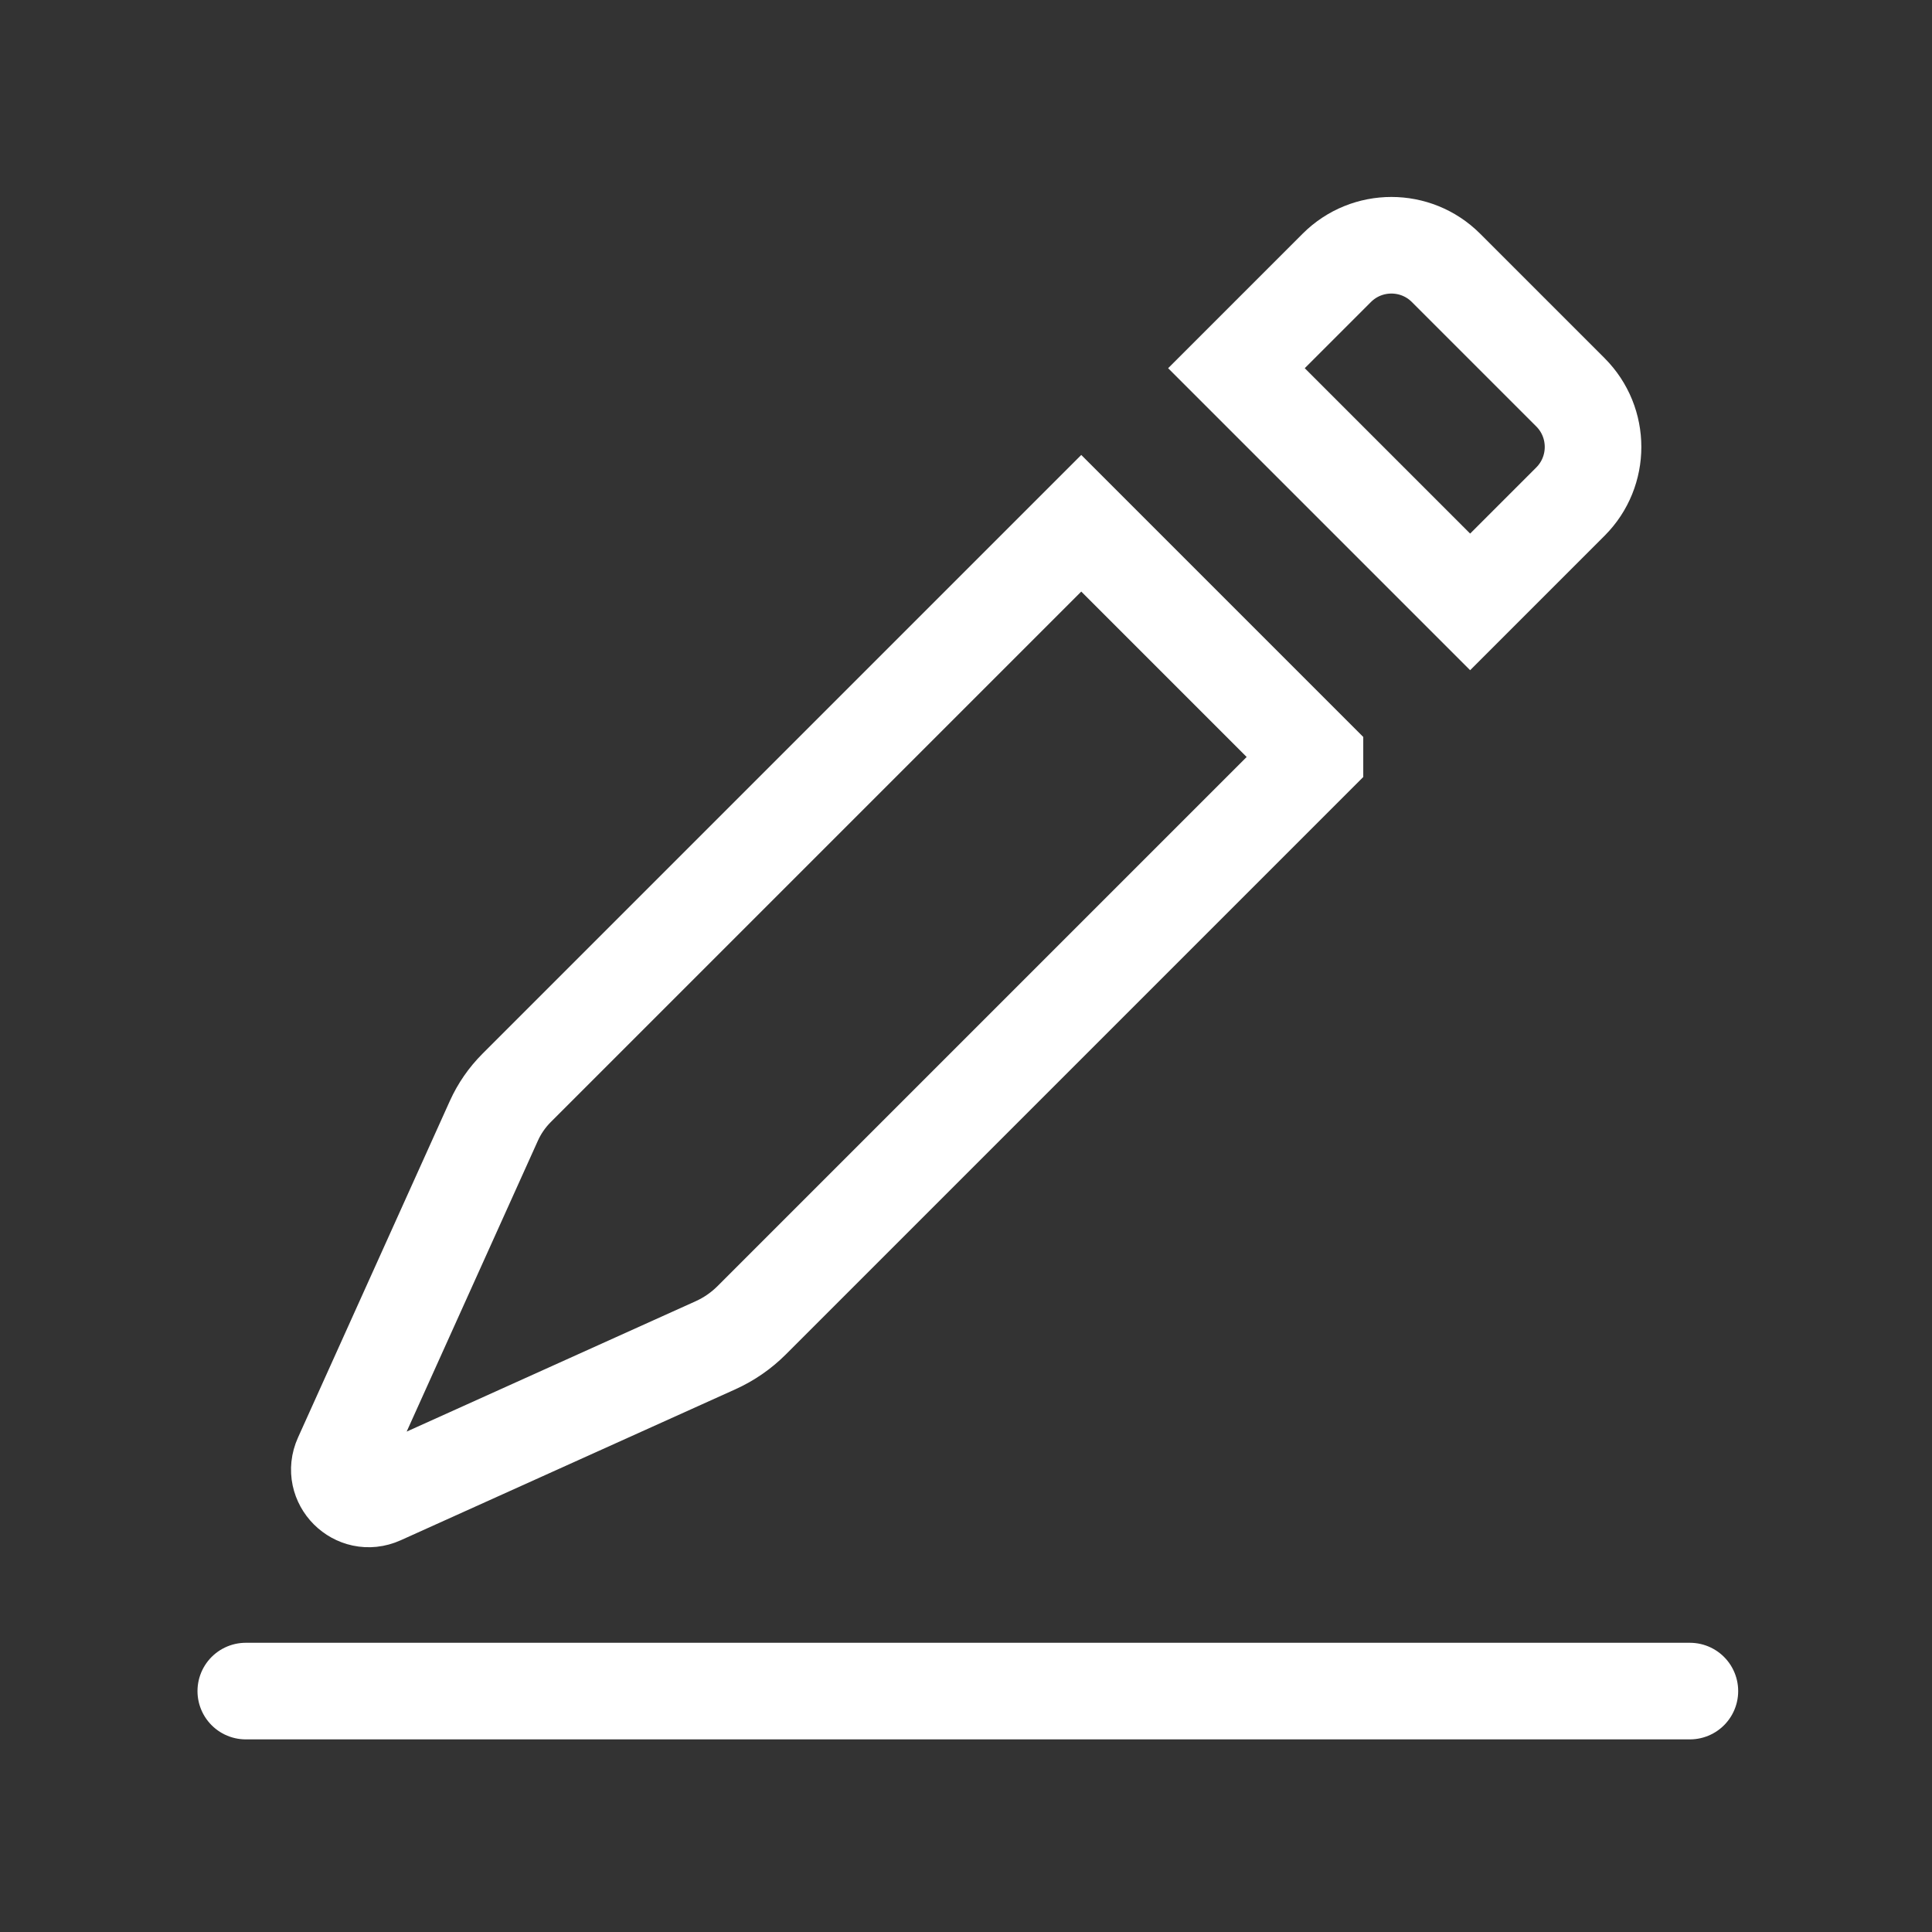
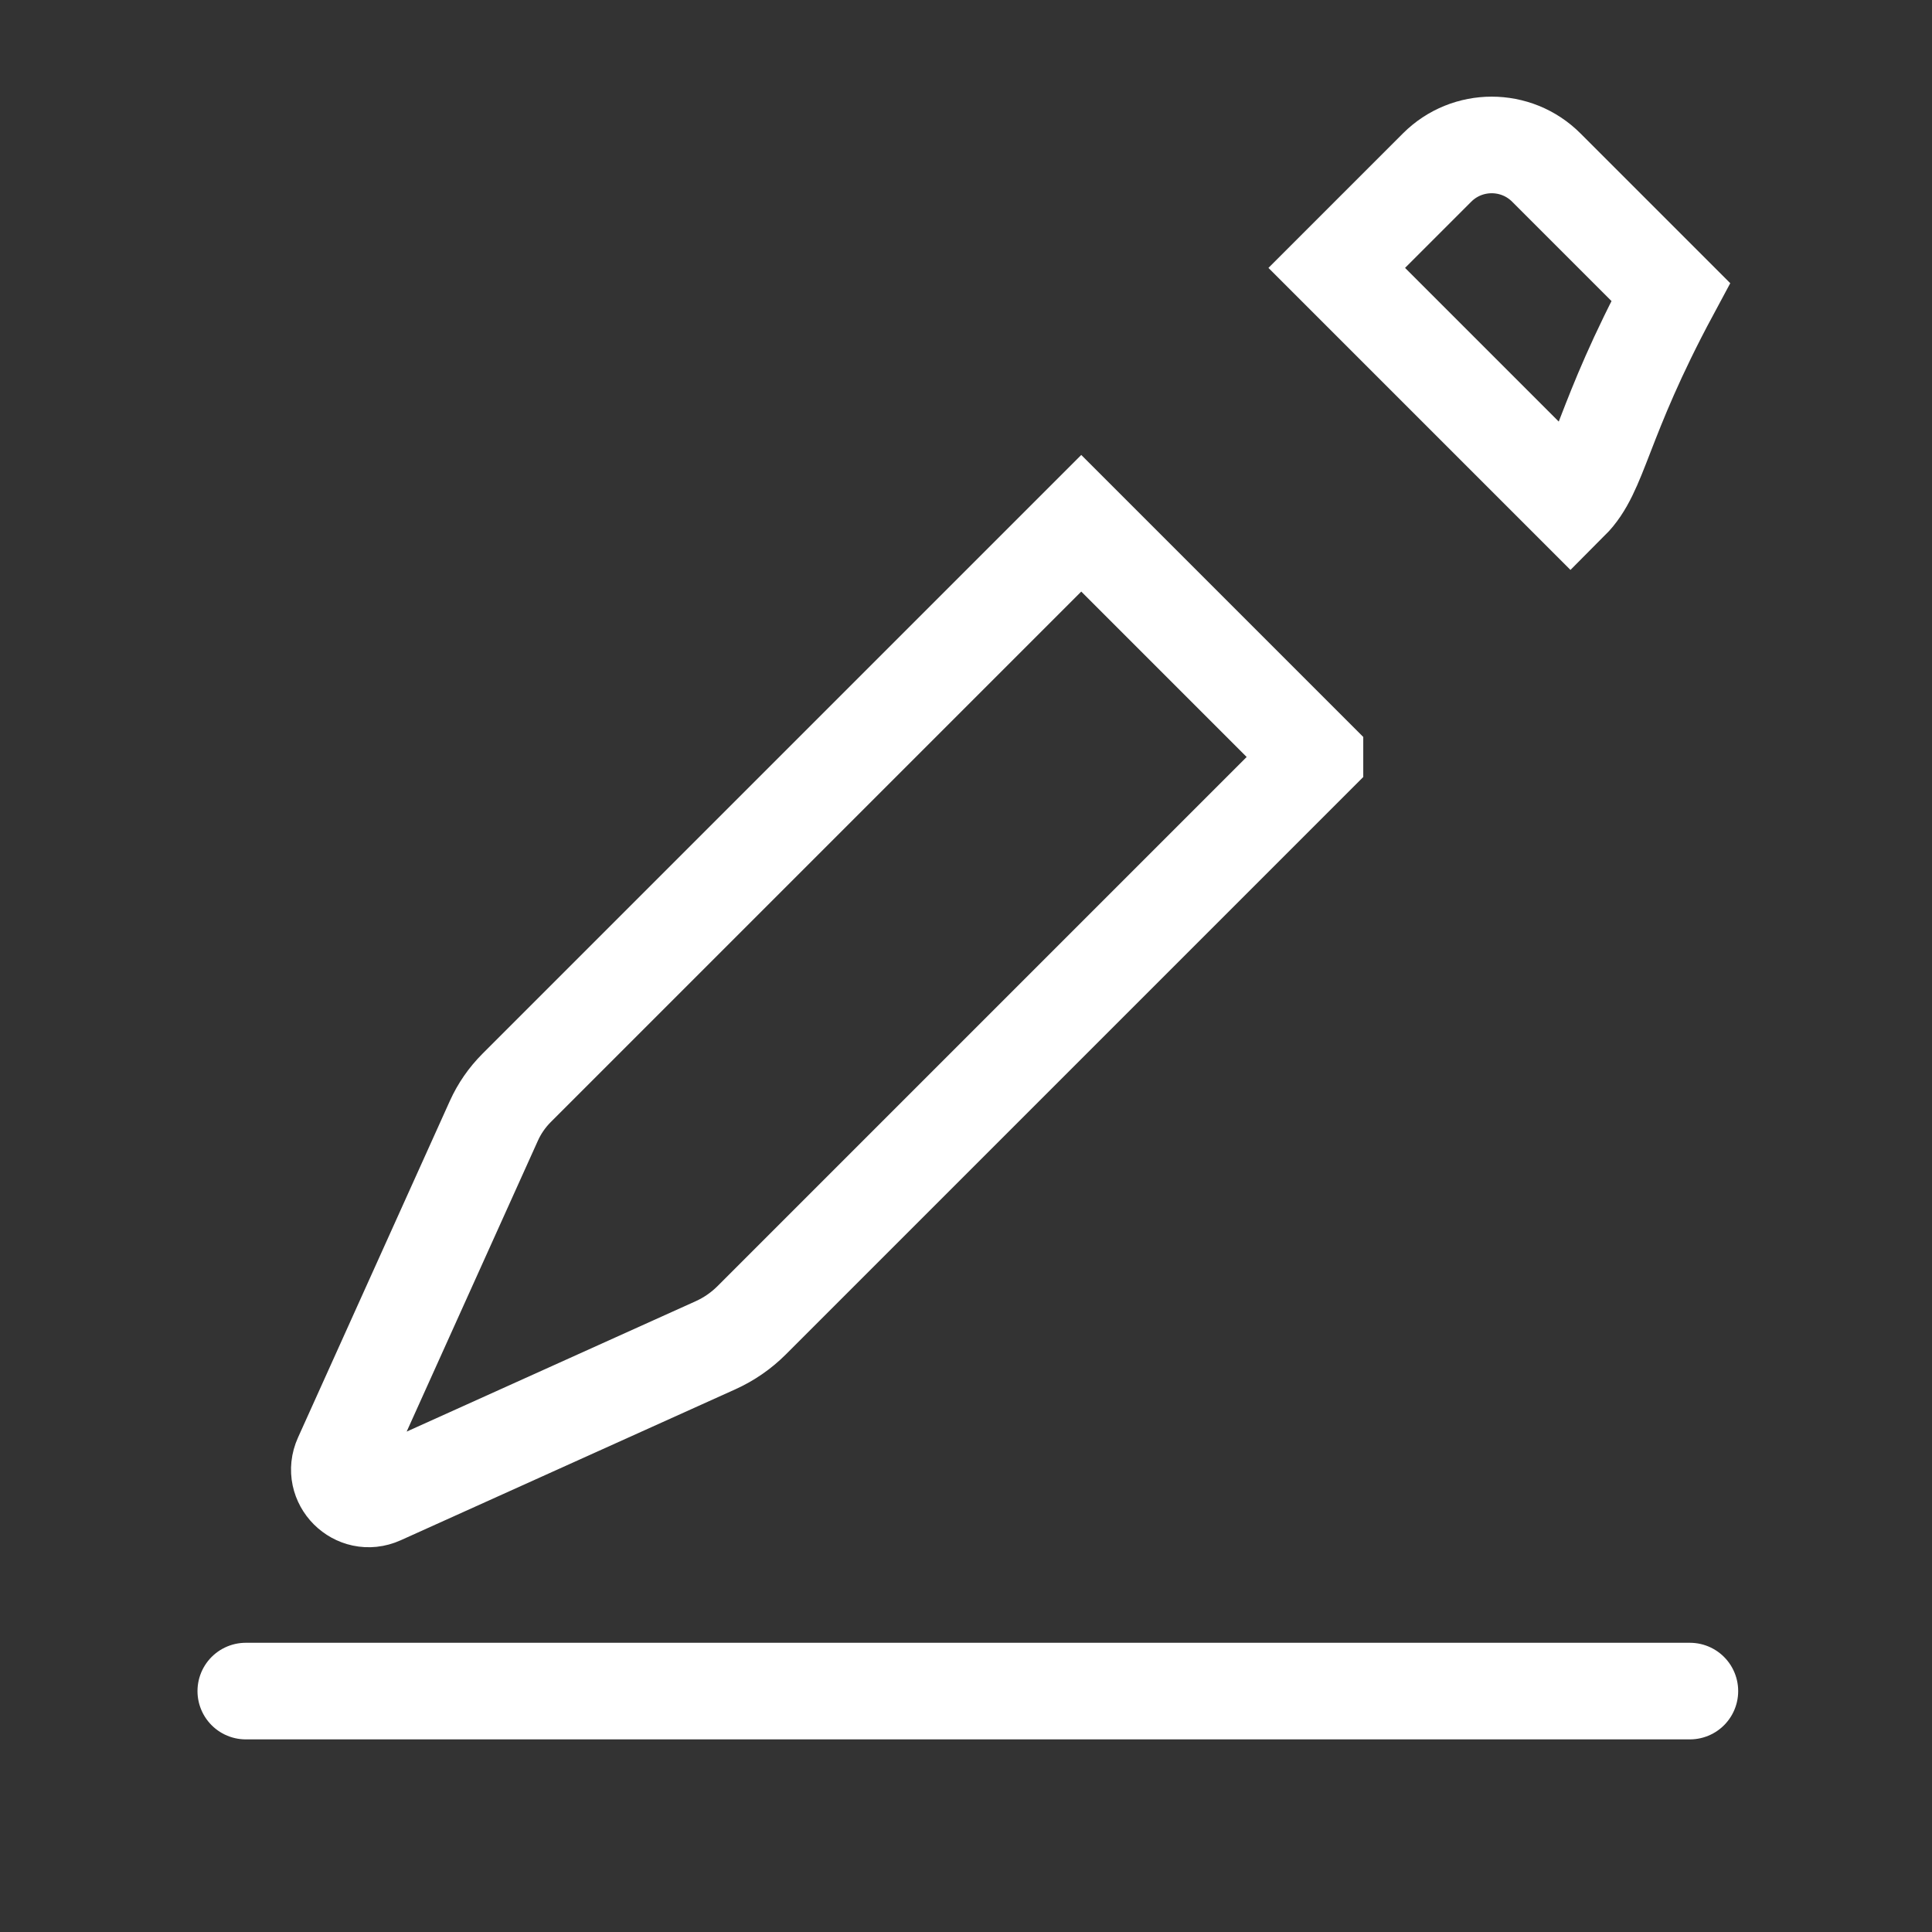
<svg xmlns="http://www.w3.org/2000/svg" version="1.1" id="Capa_1" x="0px" y="0px" viewBox="0 0 500 500" style="enable-background:new 0 0 500 500;" xml:space="preserve">
  <rect x="0" y="0" width="500" height="500" fill="#333333" stroke="none" />
  <style type="text/css">
	.st0{fill:none;}
	.st1{fill:none;stroke:#FFFFFF;stroke-width:25;stroke-miterlimit:10;}
	.st2{fill:none;stroke:#FFFFFF;stroke-width:25;stroke-linecap:round;stroke-miterlimit:10;}
</style>
  <g id="TEMPLATE">
-     <rect class="st0" width="500" height="500" />
-   </g>
+     </g>
  <g id="Layer_4">
    <g>
      <path class="st1" d="M340.31,195.91L194.54,341.68c-2.7,2.7-5.88,4.9-9.36,6.47l-86.63,39.08c-6.37,2.87-12.91-3.67-10.04-10.04    l39.31-87.14c1.42-3.15,3.41-6.02,5.85-8.47l146.16-146.16l60.48,60.48L340.31,195.91z" />
-       <path class="st1" d="M406.43,129.81l-25.96,25.96l-60.48-60.48l25.96-25.96c7.81-7.81,20.48-7.81,28.28,0l32.19,32.19    C414.23,109.33,414.23,122,406.43,129.81z" />
+       <path class="st1" d="M406.43,129.81l-60.48-60.48l25.96-25.96c7.81-7.81,20.48-7.81,28.28,0l32.19,32.19    C414.23,109.33,414.23,122,406.43,129.81z" />
    </g>
    <line class="st2" x1="63.61" y1="437.65" x2="437.34" y2="437.65" />
  </g>
</svg>